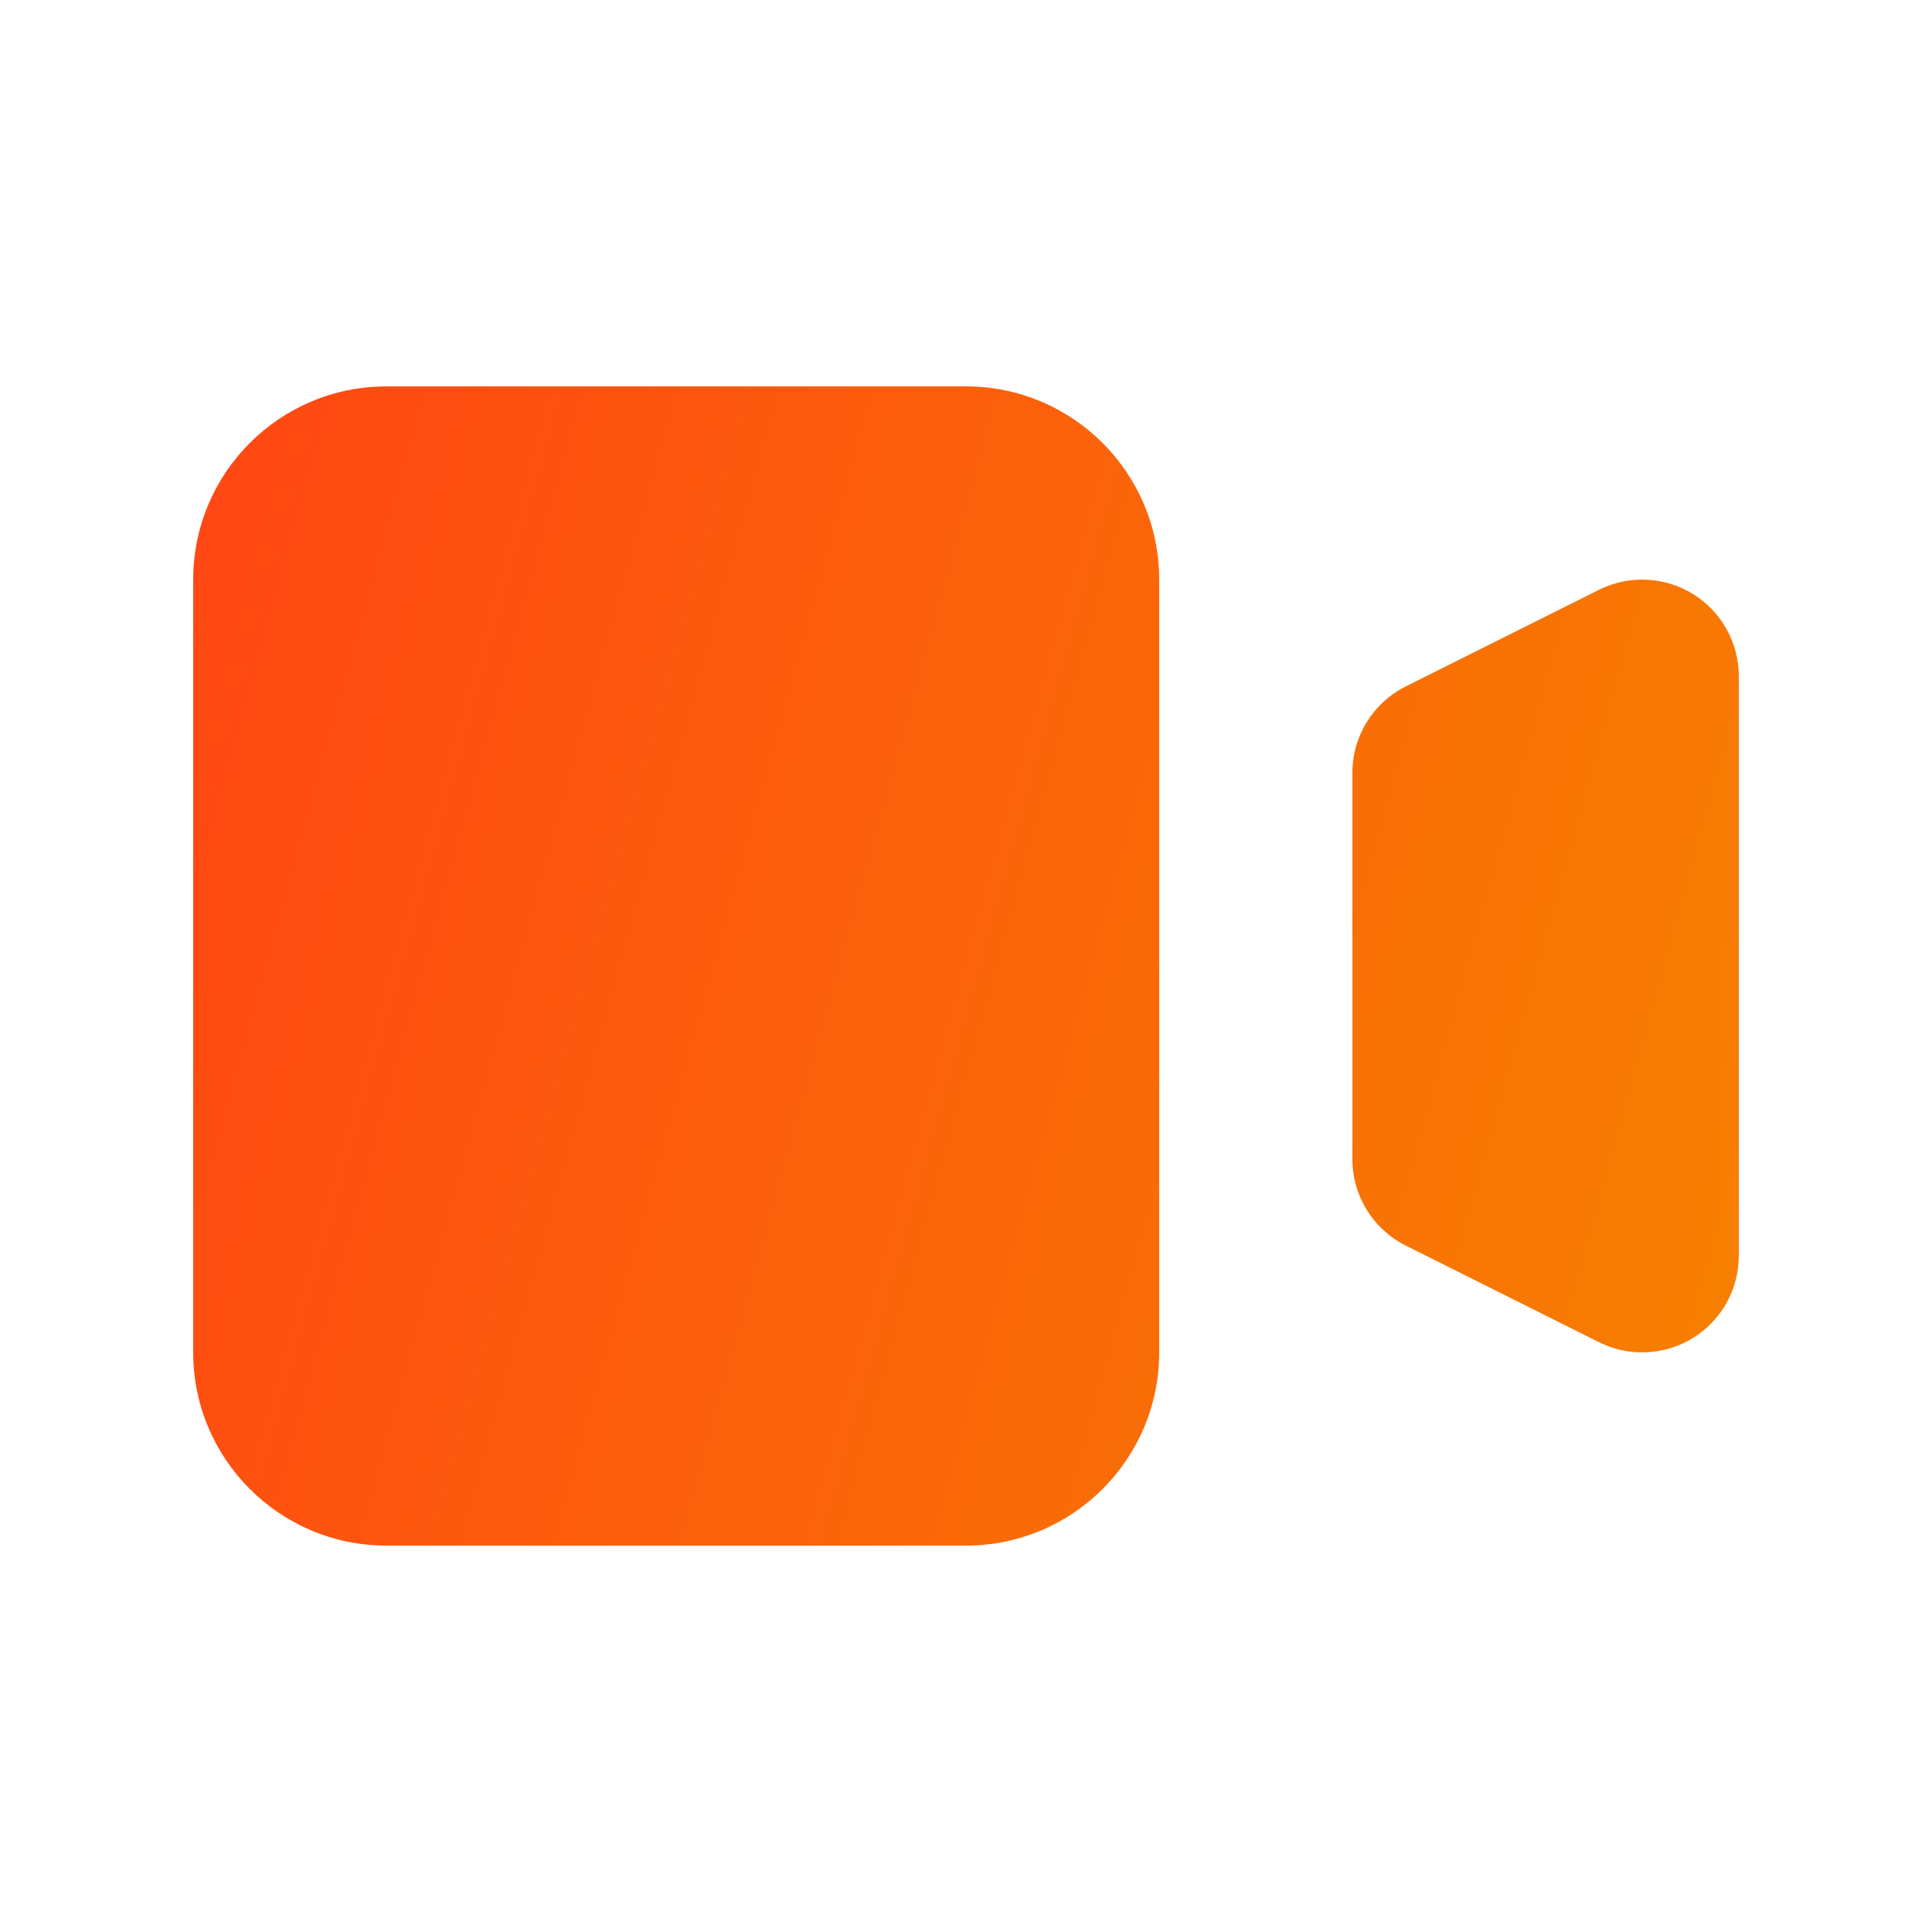
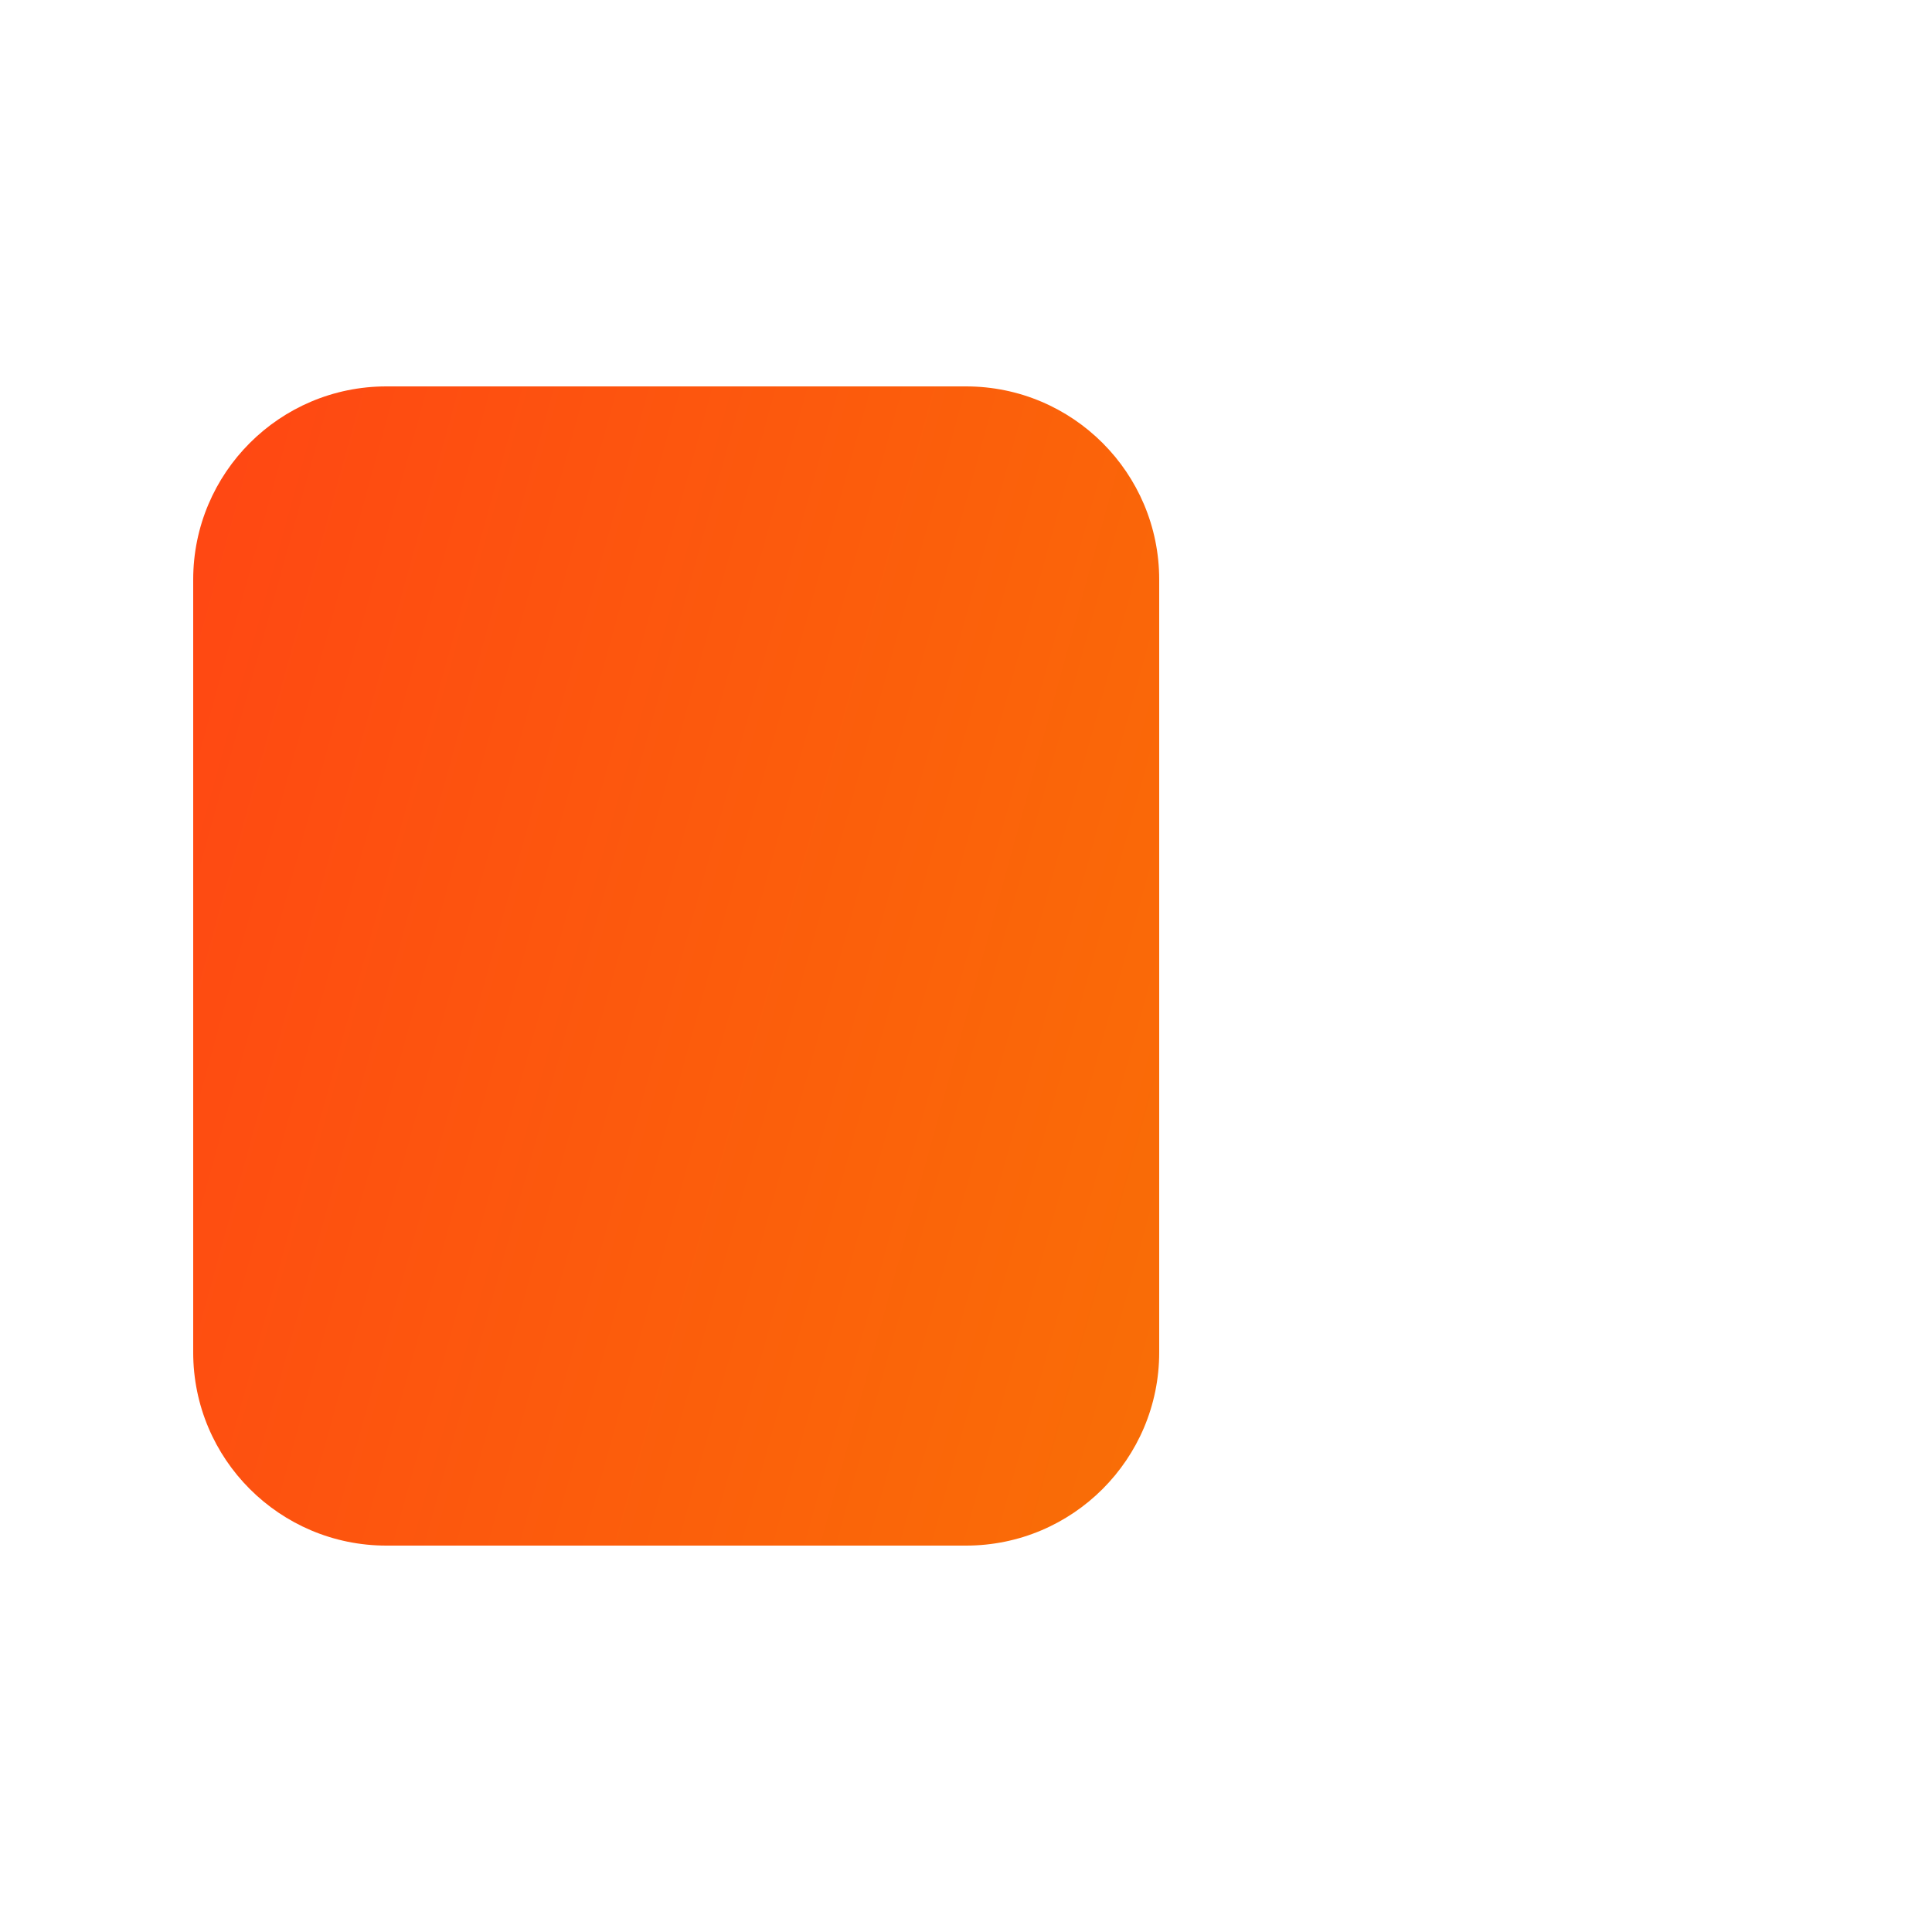
<svg xmlns="http://www.w3.org/2000/svg" width="32" height="32" viewBox="0 0 32 32" fill="none">
  <path d="M3.2 9.6C3.2 7.833 4.633 6.4 6.4 6.4H16C17.767 6.4 19.2 7.833 19.2 9.6V22.4C19.2 24.167 17.767 25.6 16 25.6H6.4C4.633 25.6 3.2 24.167 3.2 22.4V9.6Z" fill="url(#paint0_linear_132_974)" />
-   <path d="M23.284 11.369C22.742 11.64 22.4 12.194 22.4 12.8V19.2C22.4 19.806 22.742 20.36 23.284 20.631L26.484 22.231C26.98 22.479 27.569 22.453 28.041 22.161C28.513 21.869 28.8 21.355 28.8 20.8V11.2C28.8 10.646 28.513 10.13 28.041 9.839C27.569 9.547 26.98 9.521 26.484 9.769L23.284 11.369Z" fill="url(#paint1_linear_132_974)" />
  <defs>
    <linearGradient id="paint0_linear_132_974" x1="3.2" y1="8.103" x2="31.476" y2="15.918" gradientUnits="userSpaceOnUse">
      <stop stop-color="#FF4713" />
      <stop offset="1" stop-color="#F68100" />
    </linearGradient>
    <linearGradient id="paint1_linear_132_974" x1="3.2" y1="8.103" x2="31.476" y2="15.918" gradientUnits="userSpaceOnUse">
      <stop stop-color="#FF4713" />
      <stop offset="1" stop-color="#F68100" />
    </linearGradient>
  </defs>
</svg>